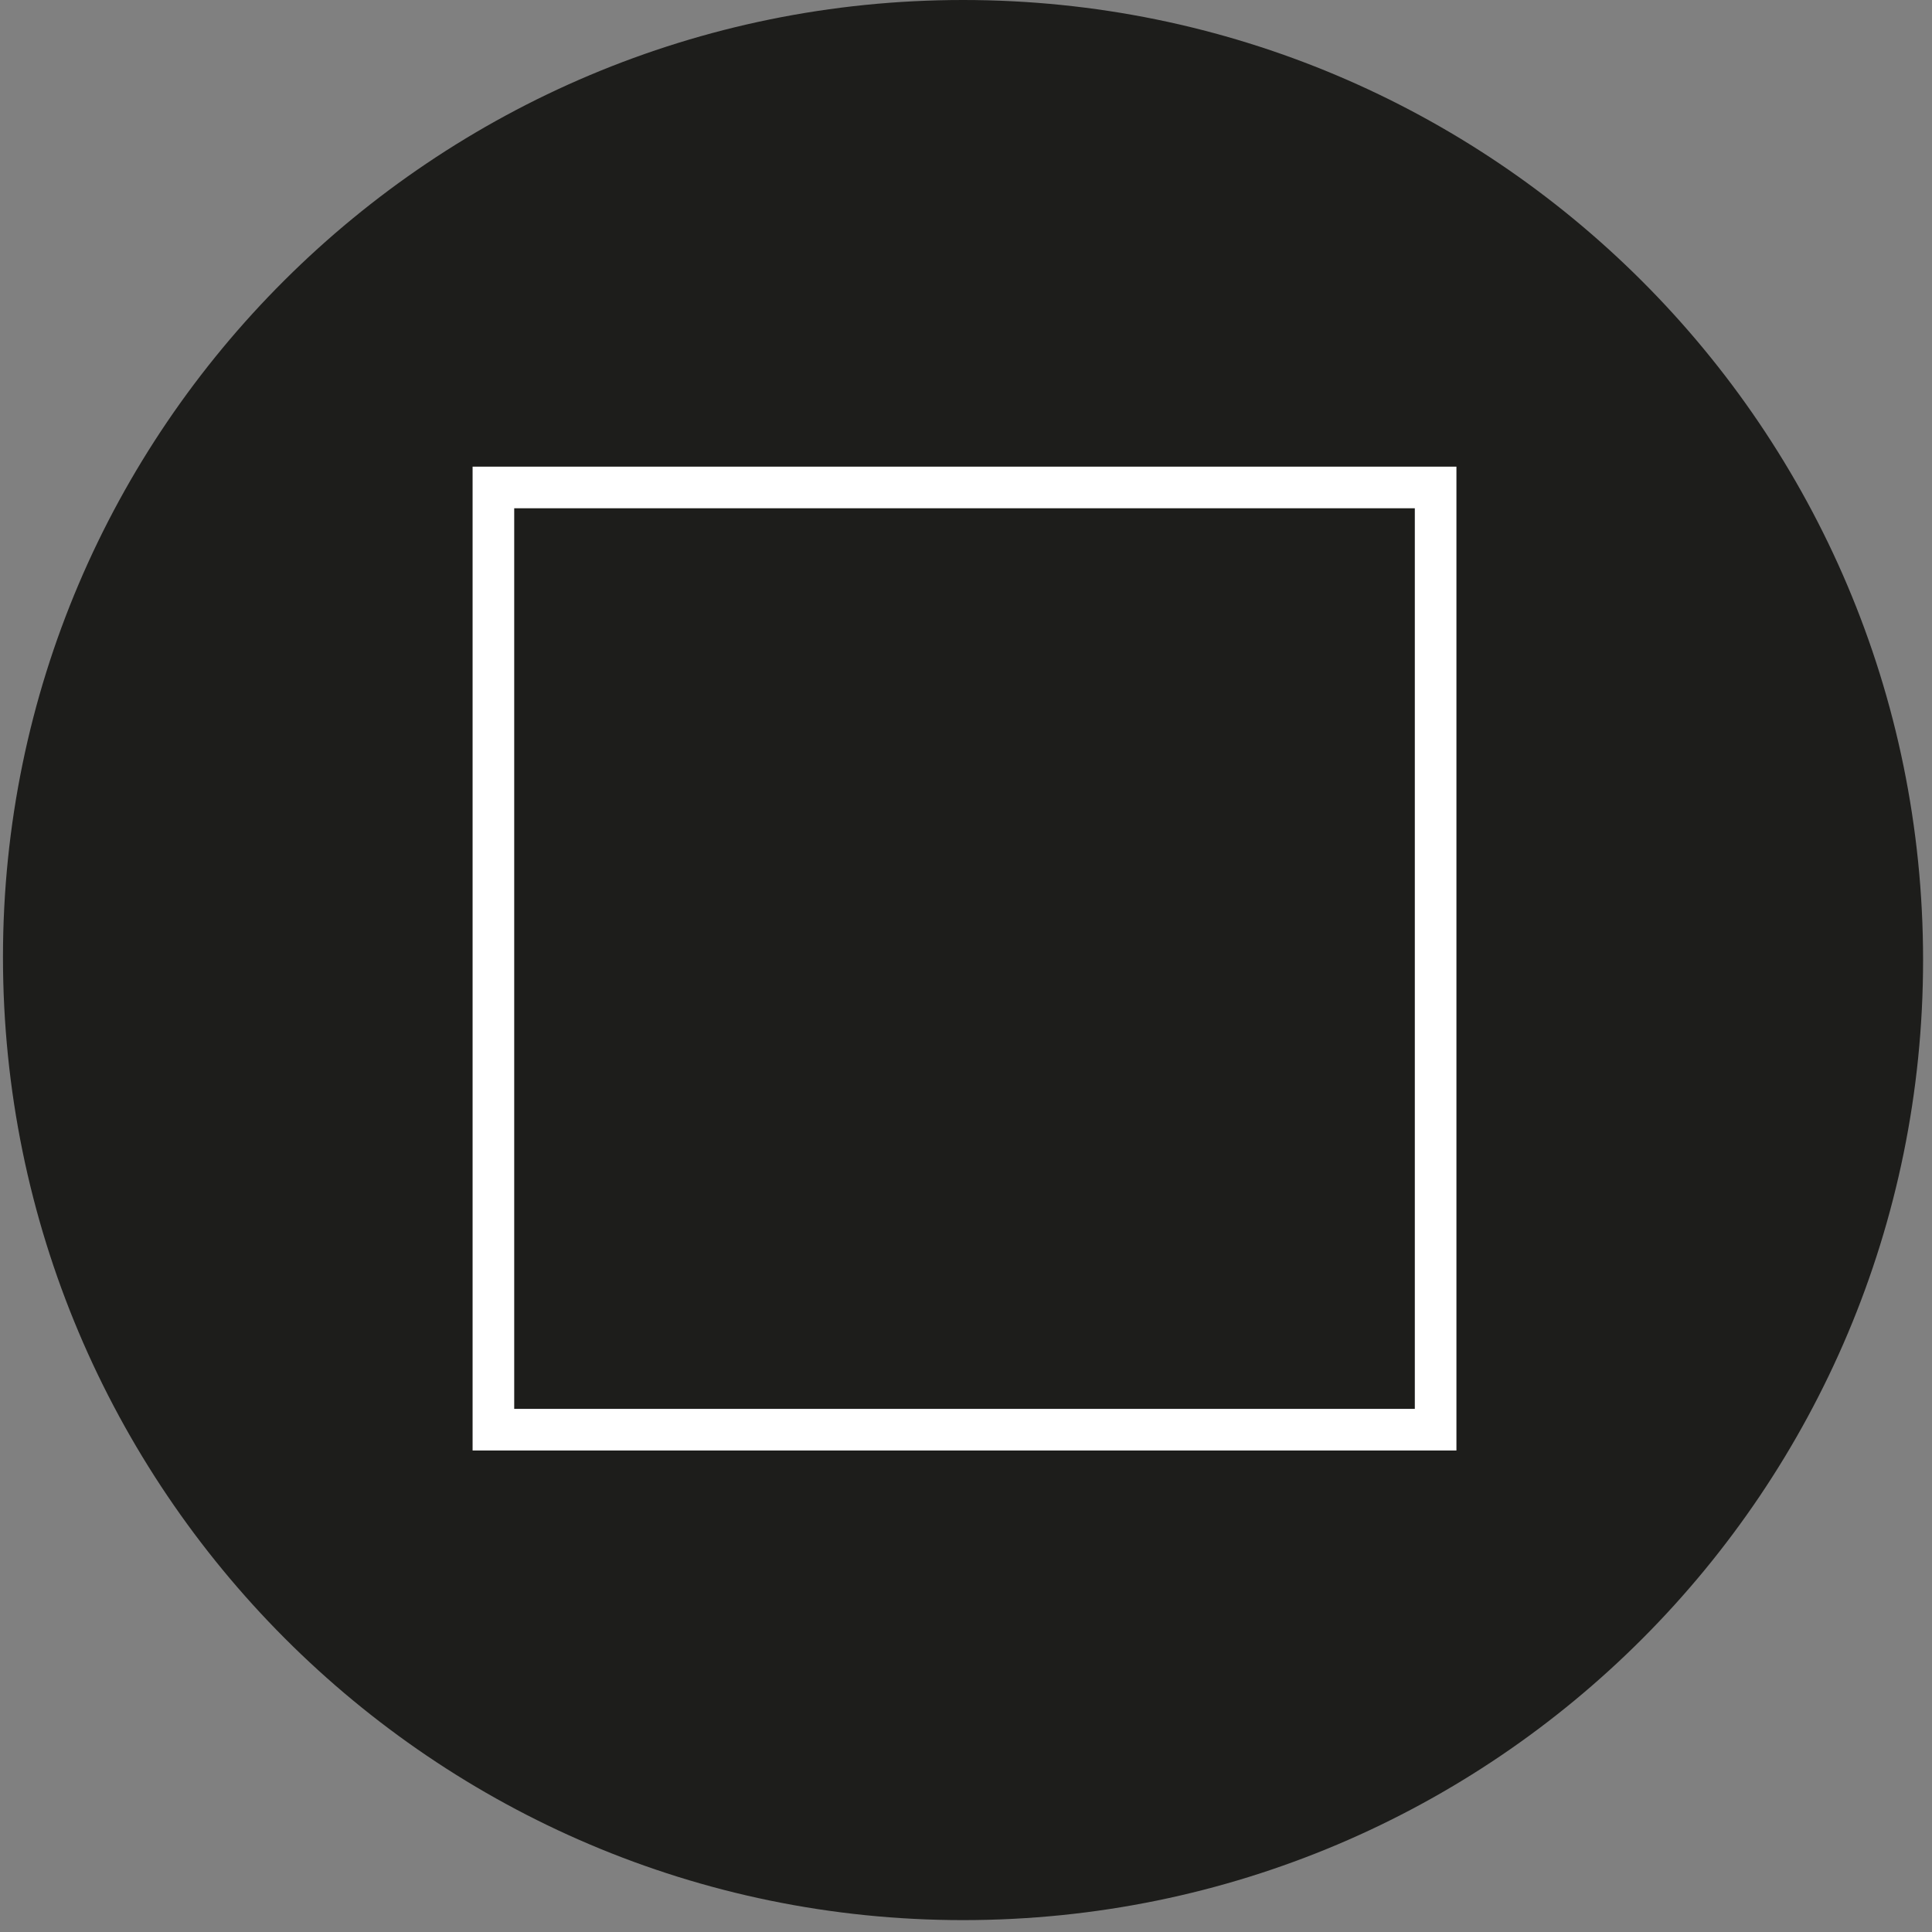
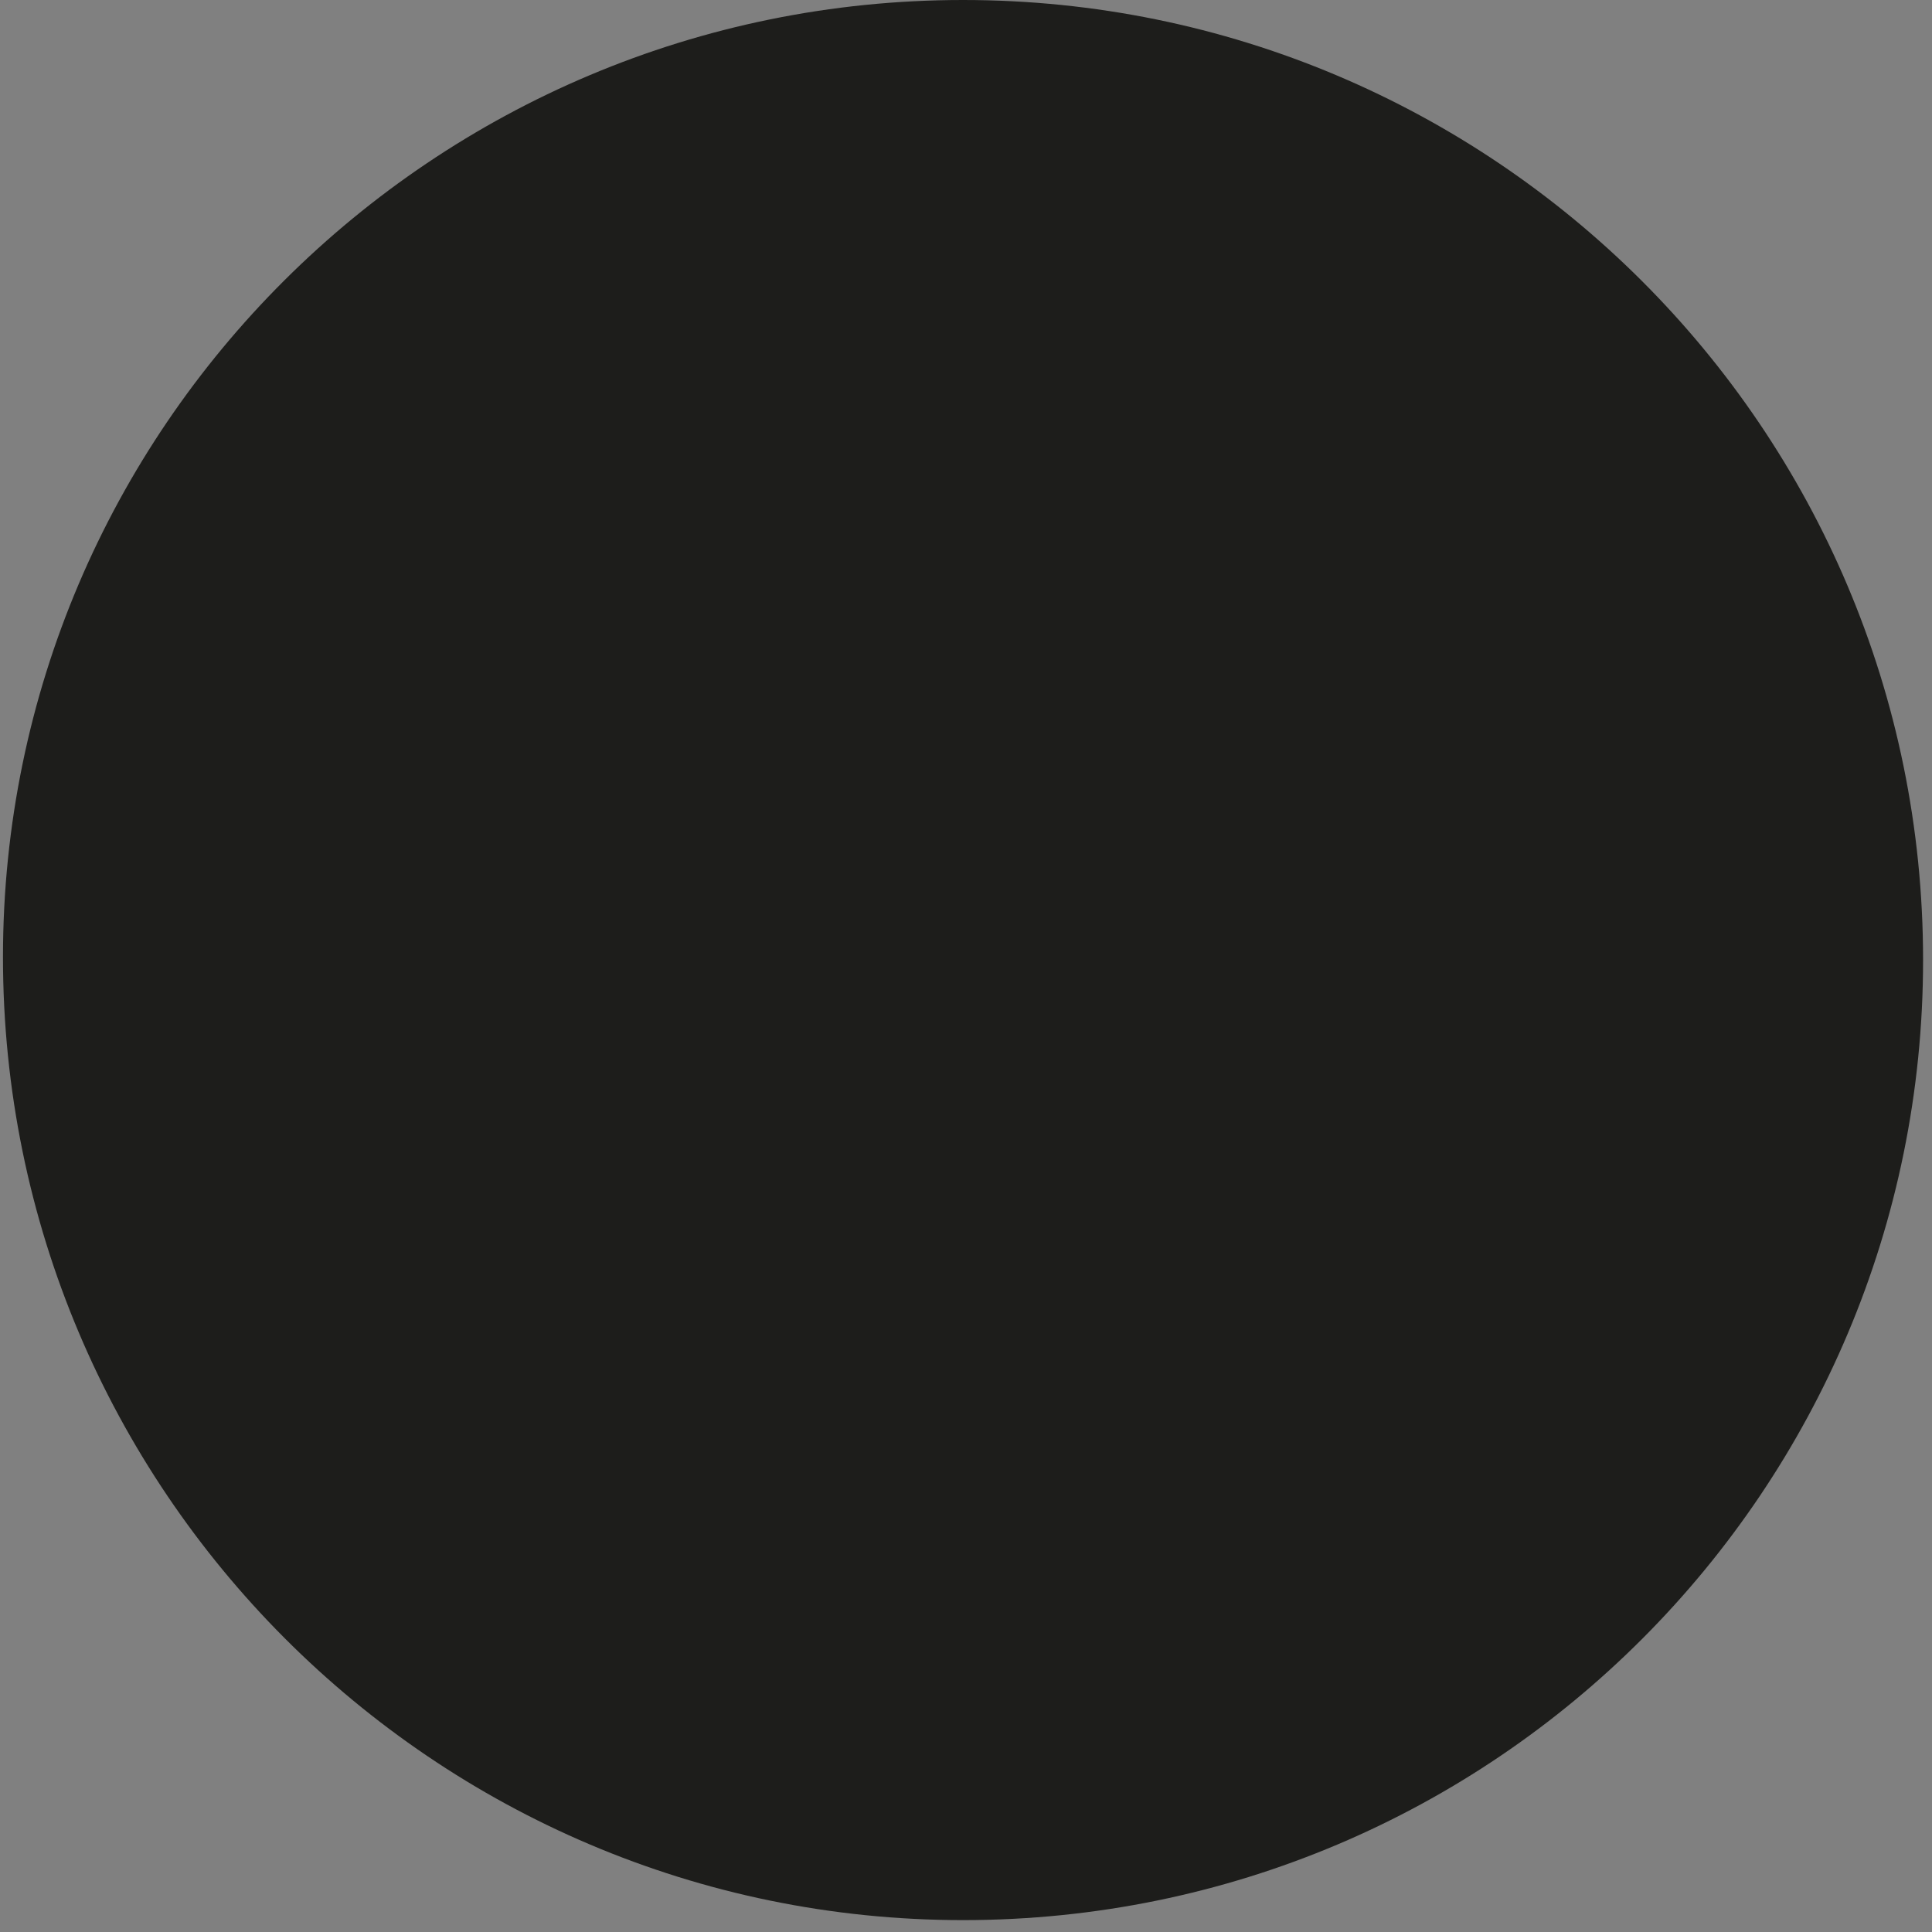
<svg xmlns="http://www.w3.org/2000/svg" xmlns:xlink="http://www.w3.org/1999/xlink" version="1.1" id="Ebene_1" x="0px" y="0px" viewBox="0 0 65 65" style="enable-background:new 0 0 65 65;" xml:space="preserve">
  <rect x="0" y="0" width="65" height="65" fill="#808080" stroke="none" />
  <style type="text/css">
	.st0{fill:#CD1719;}
	.st1{clip-path:url(#SVGID_00000012433252851611602840000007109560721184491682_);fill:#1D1D1B;}
	.st2{fill:none;stroke:#FFFFFF;stroke-width:1.4;}
</style>
-   <path class="st0" d="M39.8,39.2V37V39.2z" />
+   <path class="st0" d="M39.8,39.2V39.2z" />
  <g>
    <defs>
      <rect id="SVGID_1_" x="0.1" y="-0.1" width="64.7" height="64.7" />
    </defs>
    <clipPath id="SVGID_00000119825423961679692080000001554133144918111367_">
      <use xlink:href="#SVGID_1_" style="overflow:visible;" />
    </clipPath>
    <path style="clip-path:url(#SVGID_00000119825423961679692080000001554133144918111367_);fill:#1D1D1B;" d="M32.4,64.6   c17.9,0,32.3-14.5,32.3-32.3c0-17.9-14.5-32.3-32.3-32.3S0.1,14.4,0.1,32.2C0.1,50.1,14.6,64.6,32.4,64.6" />
  </g>
-   <rect x="16.6" y="16.4" class="st2" width="31.7" height="31.7" />
</svg>